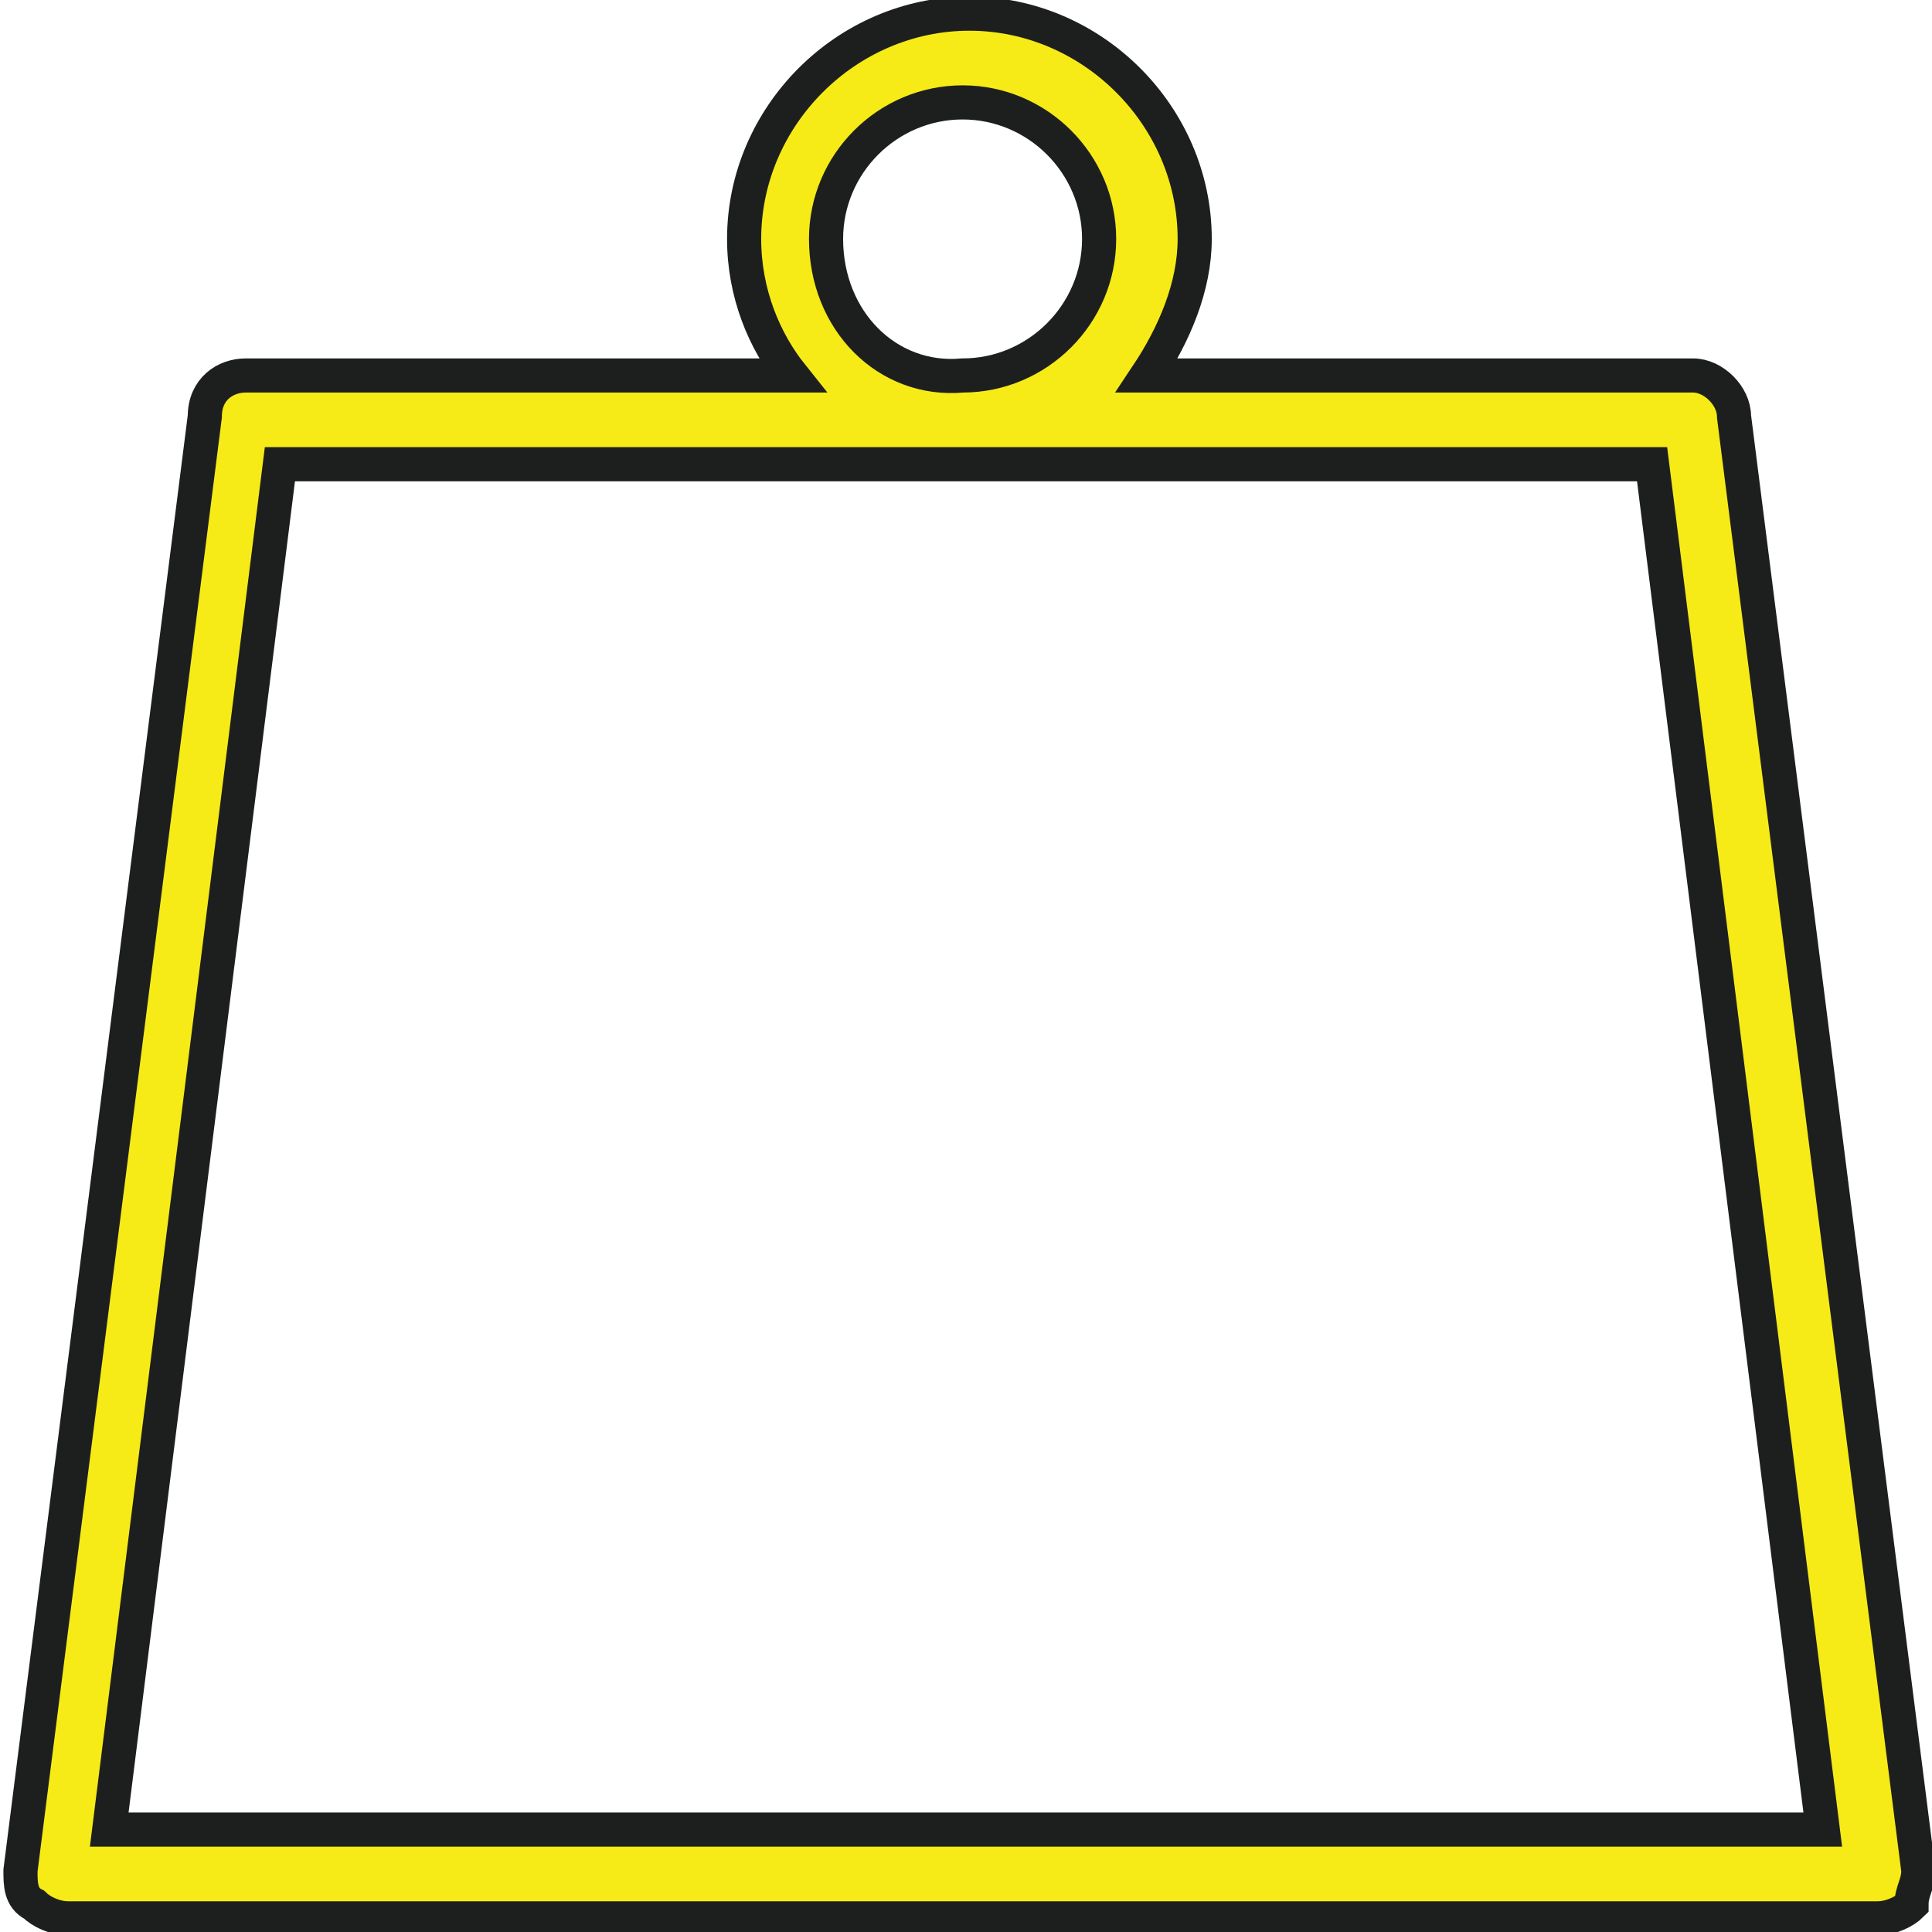
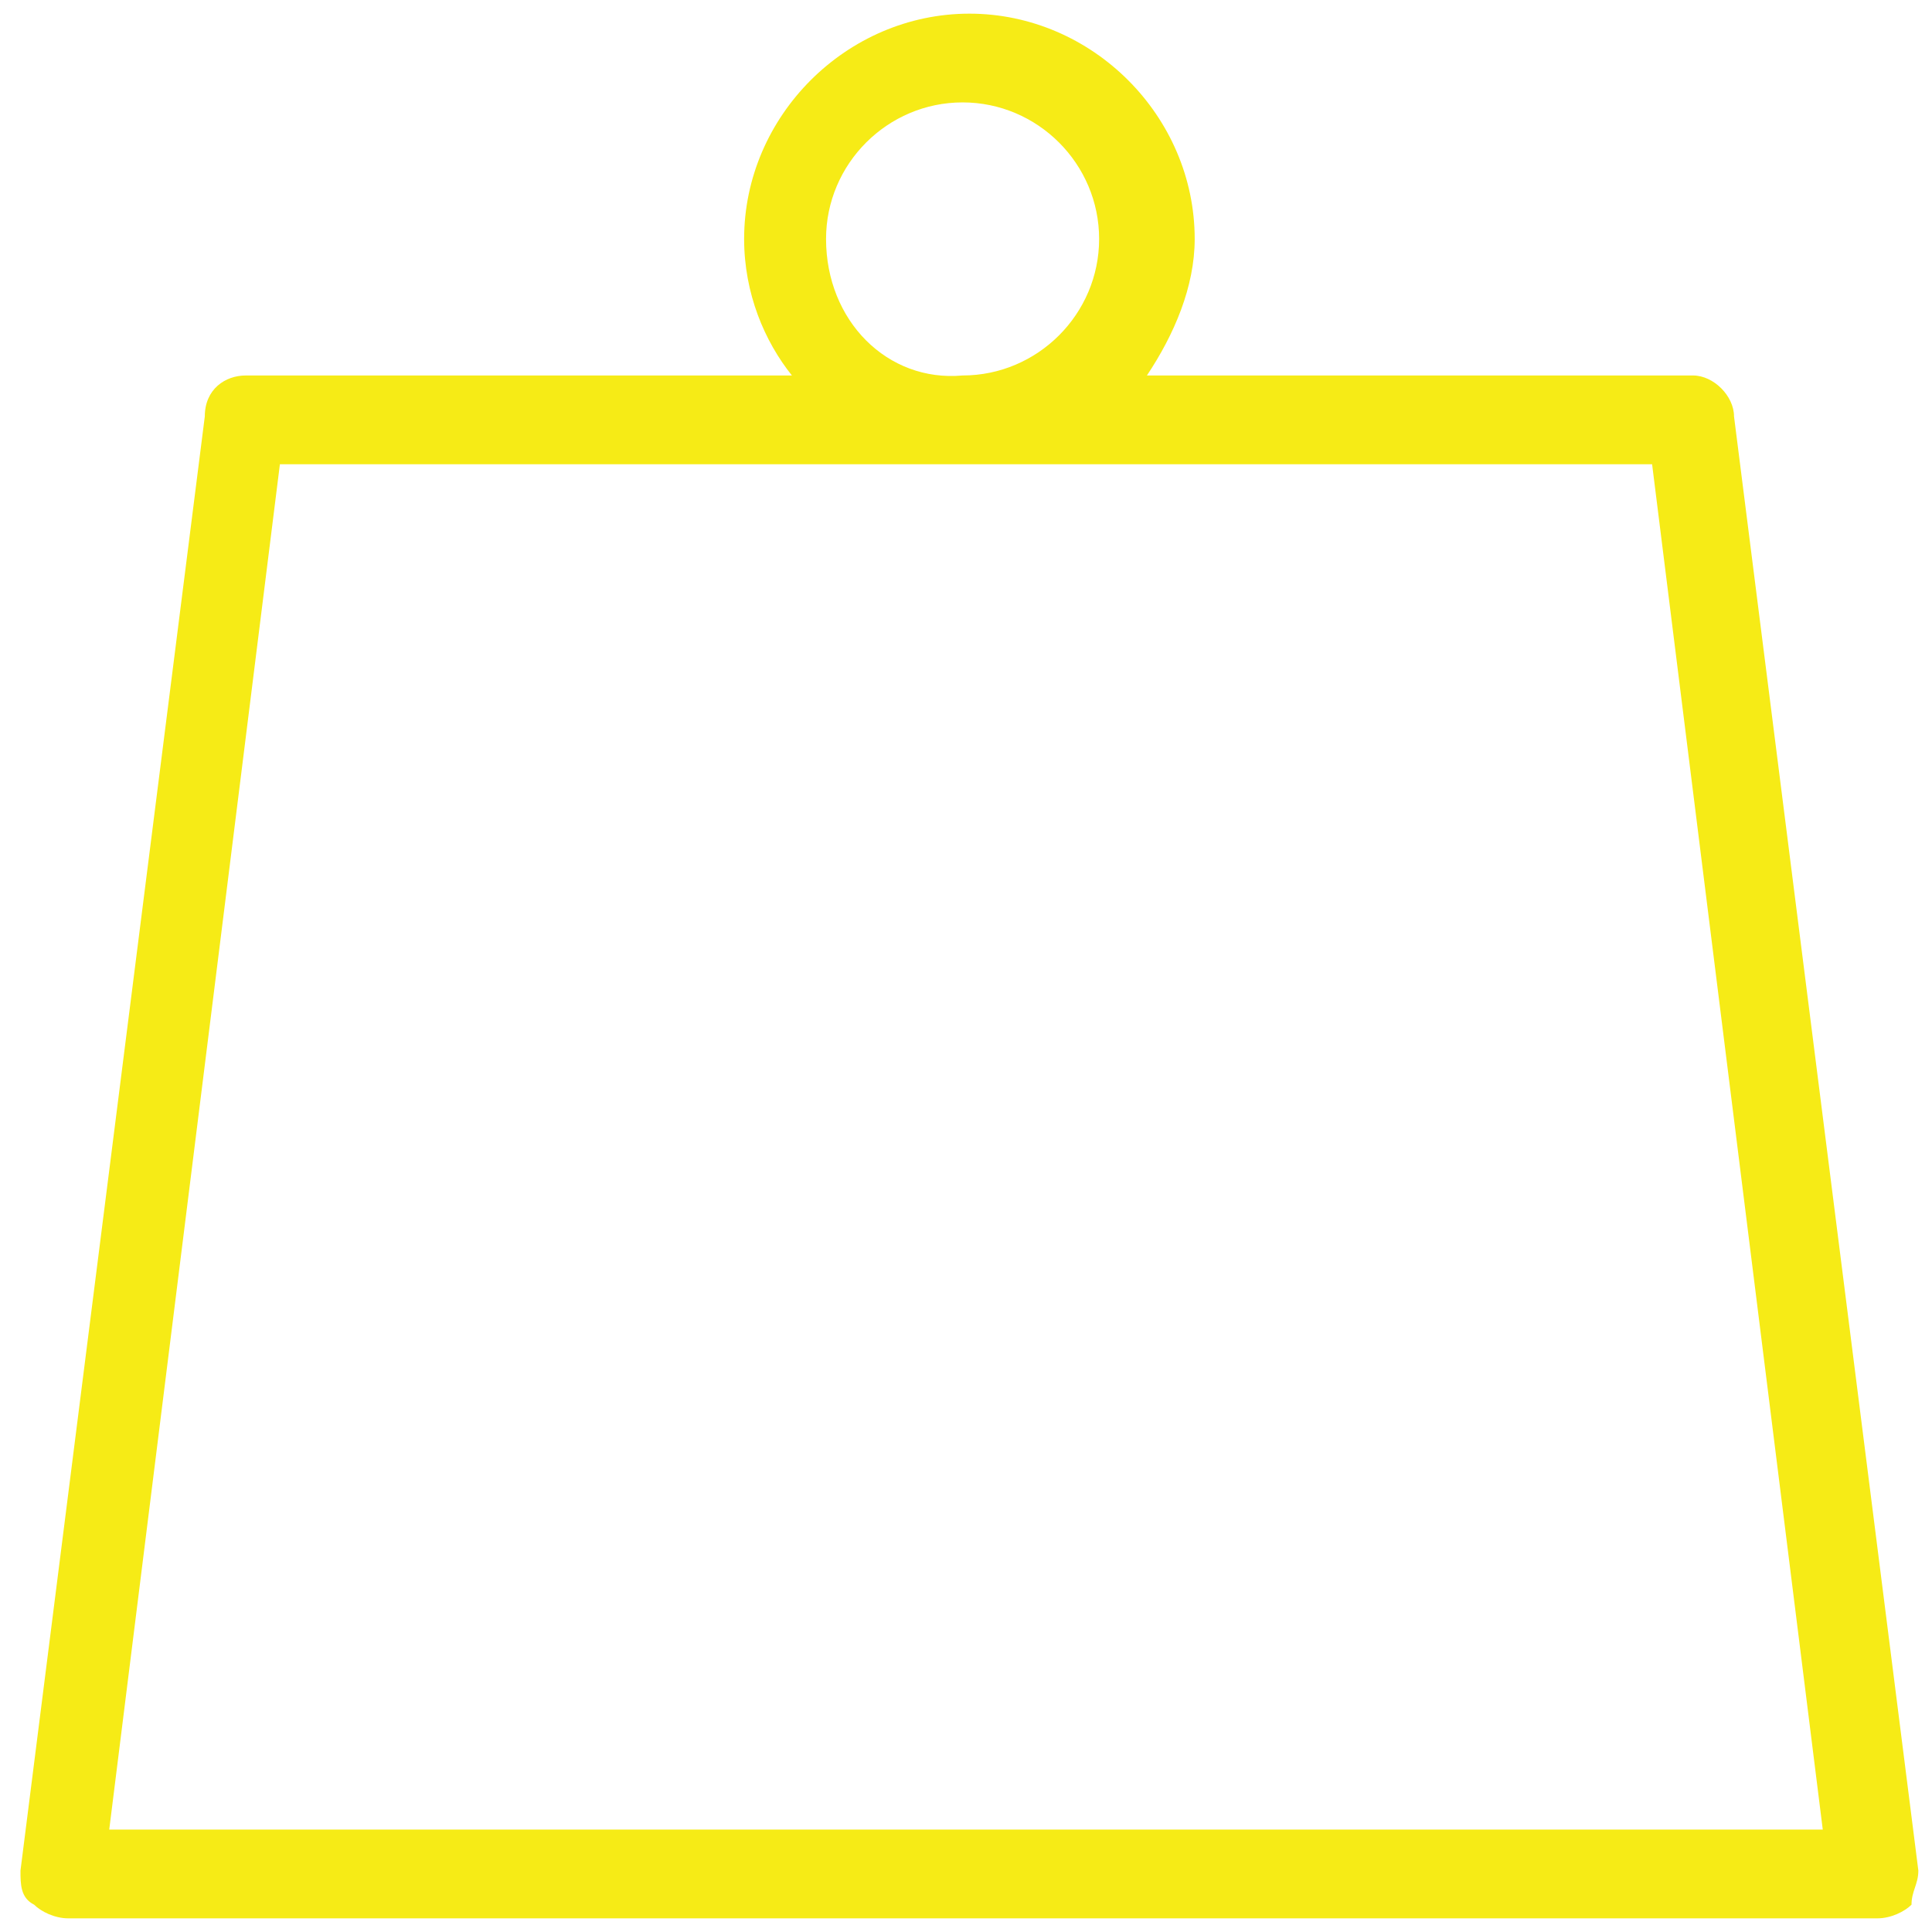
<svg xmlns="http://www.w3.org/2000/svg" version="1.1" id="Layer_1" x="0px" y="0px" viewBox="0 0 28.3 28.3" style="enable-background:new 0 0 28.3 28.3;" xml:space="preserve">
  <style type="text/css">
	.st0{fill:none;}
	.st1{fill:#F6EB16;}
	.st2{fill:none;stroke:#1D1F1F;stroke-width:0.5;stroke-miterlimit:10;}
	.st3{fill:#059A59;}
	.st4{fill:none;stroke:#67BE5A;stroke-width:0.5;stroke-miterlimit:10;}
</style>
  <g>
    <path class="st1" d="M1.6,26.8l2.5-20h20.1l2.5,20H1.6z M12.1,3.5c0-1.1,0.9-2,2-2c1.1,0,2,0.9,2,2c0,1.1-0.9,2-2,2   C13,5.6,12.1,4.7,12.1,3.5 M28.1,27.4L25.4,6.1c0-0.3-0.3-0.6-0.6-0.6h-8c0.4-0.6,0.7-1.3,0.7-2c0-1.8-1.5-3.3-3.3-3.3   s-3.3,1.5-3.3,3.3c0,0.8,0.3,1.5,0.7,2h-8c-0.3,0-0.6,0.2-0.6,0.6L0.3,27.4c0,0.2,0,0.4,0.2,0.5c0.1,0.1,0.3,0.2,0.5,0.2h26.5   c0.2,0,0.4-0.1,0.5-0.2C28,27.7,28.1,27.6,28.1,27.4" />
-     <path class="st2" d="M1.6,26.8l2.5-20h20.1l2.5,20H1.6z M12.1,3.5c0-1.1,0.9-2,2-2c1.1,0,2,0.9,2,2c0,1.1-0.9,2-2,2   C13,5.6,12.1,4.7,12.1,3.5z M28.1,27.4L25.4,6.1c0-0.3-0.3-0.6-0.6-0.6h-8c0.4-0.6,0.7-1.3,0.7-2c0-1.8-1.5-3.3-3.3-3.3   s-3.3,1.5-3.3,3.3c0,0.8,0.3,1.5,0.7,2h-8c-0.3,0-0.6,0.2-0.6,0.6L0.3,27.4c0,0.2,0,0.4,0.2,0.5c0.1,0.1,0.3,0.2,0.5,0.2h26.5   c0.2,0,0.4-0.1,0.5-0.2C28,27.7,28.1,27.6,28.1,27.4z" />
  </g>
</svg>